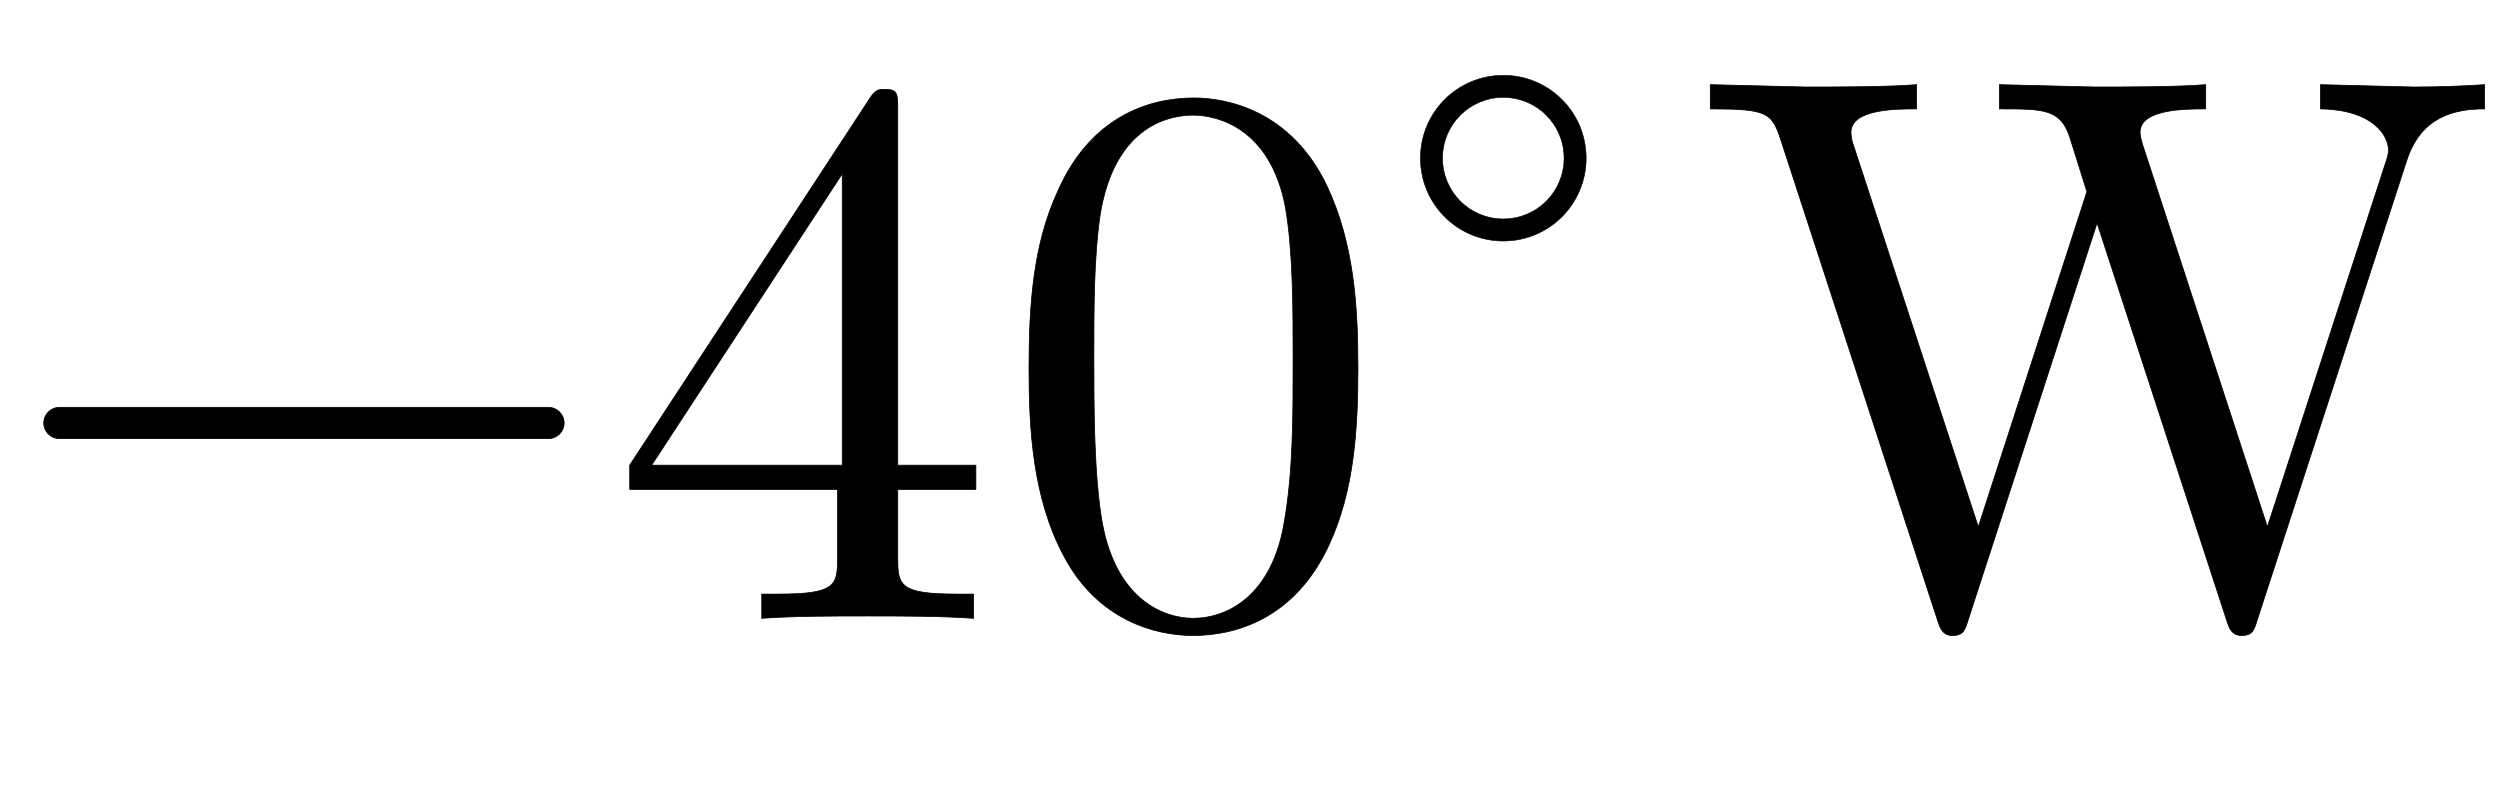
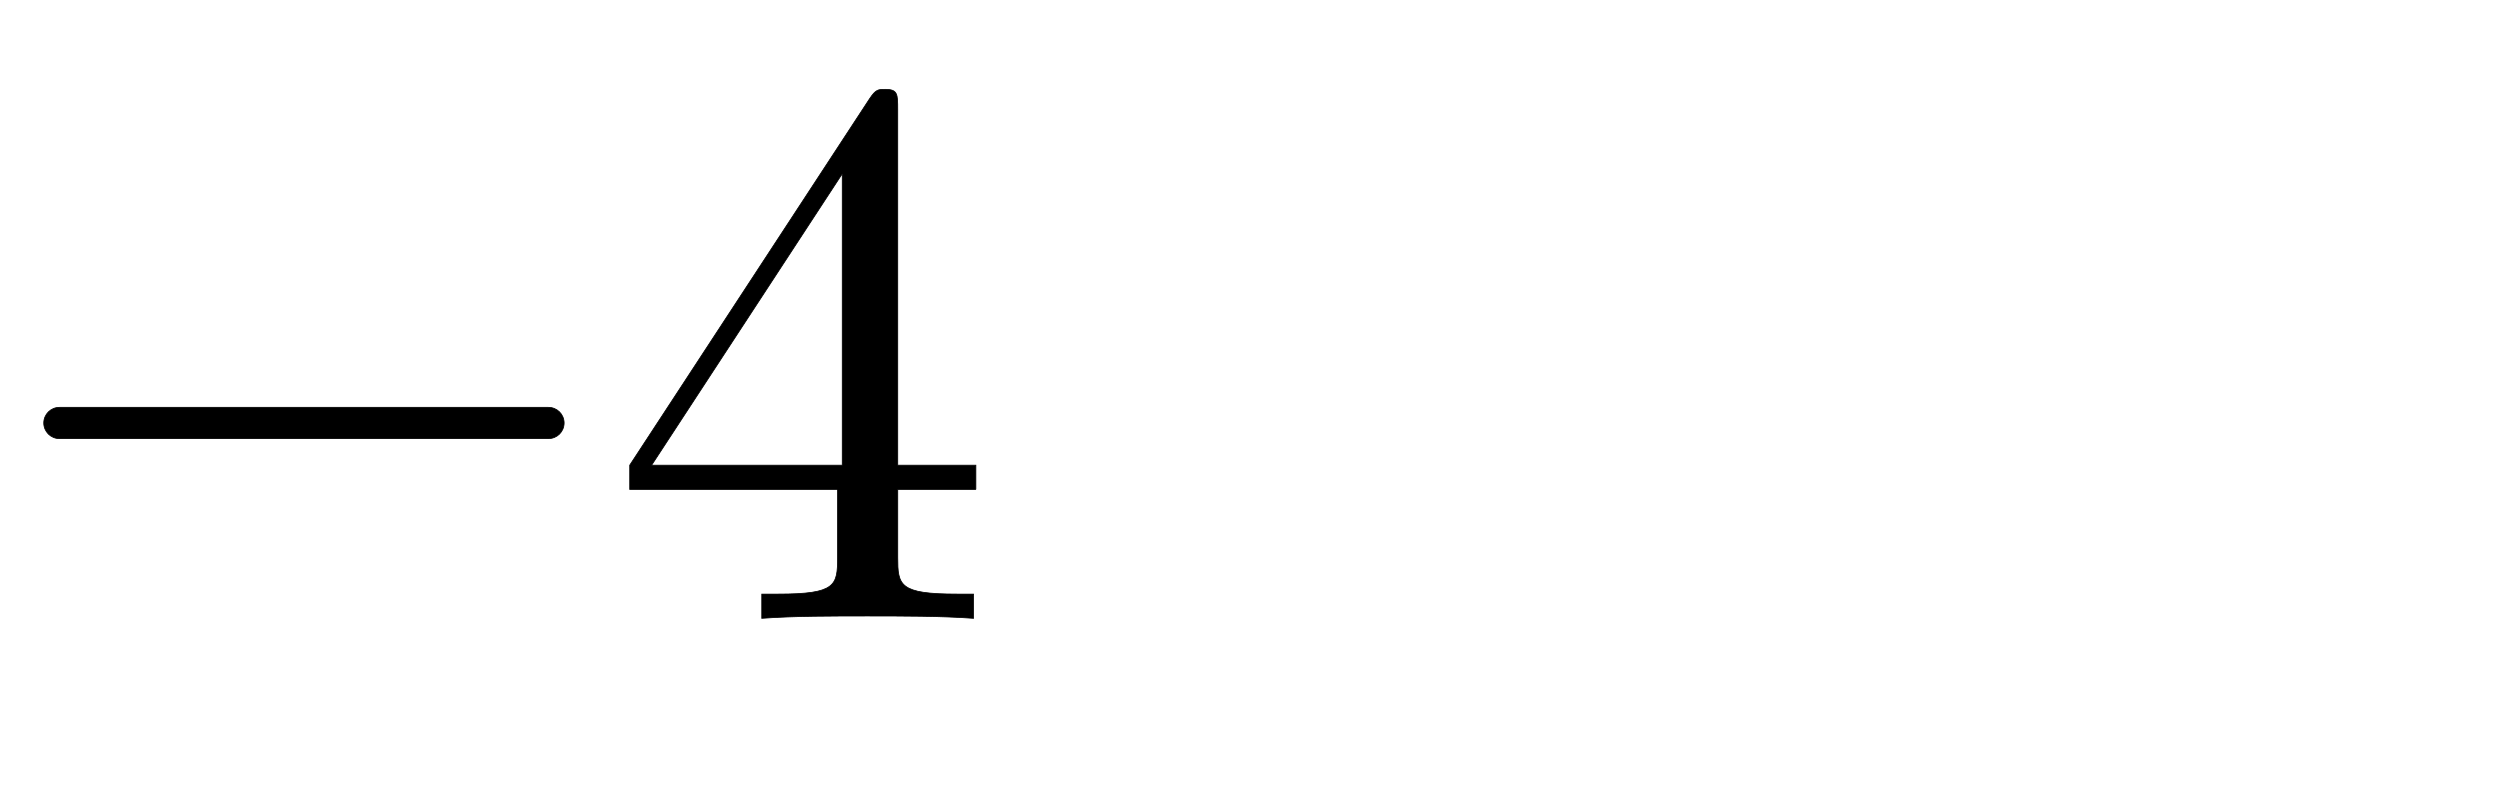
<svg xmlns="http://www.w3.org/2000/svg" xmlns:xlink="http://www.w3.org/1999/xlink" width="7.432ex" height="2.343ex" style="vertical-align:-0.505ex" viewBox="0 -791.3 3199.7 1008.6" role="img" focusable="false">
  <defs>
    <path stroke-width="1" id="E1-LATINMODERNMAIN-2212" d="M722 250c0 -11 -9 -20 -20 -20h-626c-11 0 -20 9 -20 20s9 20 20 20h626c11 0 20 -9 20 -20Z" />
    <path stroke-width="1" id="E1-LATINMODERNMAIN-34" d="M471 165h-100v-87c0 -36 2 -47 76 -47h21v-31c-41 3 -94 3 -136 3s-94 0 -135 -3v31h21c74 0 76 11 76 47v87h-266v31l307 469c8 12 11 12 20 12c16 0 16 -6 16 -26v-455h100v-31zM300 196v373l-244 -373h244Z" />
-     <path stroke-width="1" id="E1-LATINMODERNMAIN-30" d="M460 320c0 -79 -5 -157 -37 -226c-44 -95 -120 -116 -174 -116c-49 0 -122 20 -165 101c-41 76 -45 166 -45 241c0 80 5 158 37 227c41 93 114 119 174 119c42 0 124 -16 170 -112c35 -74 40 -154 40 -234zM377 332c0 63 0 139 -10 195c-19 99 -85 117 -118 117 c-25 0 -100 -9 -119 -128c-8 -54 -8 -120 -8 -184c0 -59 0 -151 11 -211c18 -96 77 -121 116 -121c45 0 102 30 117 125c11 64 11 132 11 207Z" />
-     <path stroke-width="1" id="E1-LATINMODERNMAIN-2218" d="M356 250c0 -83 -67 -150 -150 -150s-150 67 -150 150s67 150 150 150s150 -67 150 -150zM316 250c0 61 -49 110 -110 110s-110 -49 -110 -110s49 -110 110 -110s110 49 110 110Z" />
-     <path stroke-width="1" id="E1-LATINMODERNMAIN-57" d="M1009 652c-39 0 -82 -10 -100 -67l-191 -587c-4 -13 -6 -20 -20 -20c-13 0 -16 10 -19 19l-166 509l-165 -508c-4 -13 -6 -20 -20 -20c-13 0 -16 10 -19 19l-200 613c-12 37 -16 42 -91 42v31l122 -3c38 0 106 0 142 3v-31c-26 0 -84 0 -84 -30c0 -3 1 -10 2 -13 l161 -492l139 429l-22 70c-12 36 -33 36 -90 36v31l122 -3c38 0 106 0 142 3v-31c-26 0 -84 0 -84 -30c0 -5 2 -11 3 -15l160 -490l150 462c2 6 5 14 5 20c0 19 -20 52 -87 53v31l119 -3c30 0 61 1 91 3v-31Z" />
  </defs>
  <g stroke="currentColor" fill="currentColor" stroke-width="0" transform="matrix(1 0 0 -1 0 0)">
    <use xlink:href="#E1-LATINMODERNMAIN-2212" x="0" y="0" />
    <g transform="translate(778,0)">
      <use xlink:href="#E1-LATINMODERNMAIN-34" />
      <use xlink:href="#E1-LATINMODERNMAIN-30" x="500" y="0" />
      <use transform="scale(0.707)" xlink:href="#E1-LATINMODERNMAIN-2218" x="1415" y="583" />
    </g>
    <use xlink:href="#E1-LATINMODERNMAIN-57" x="2171" y="0" />
  </g>
</svg>